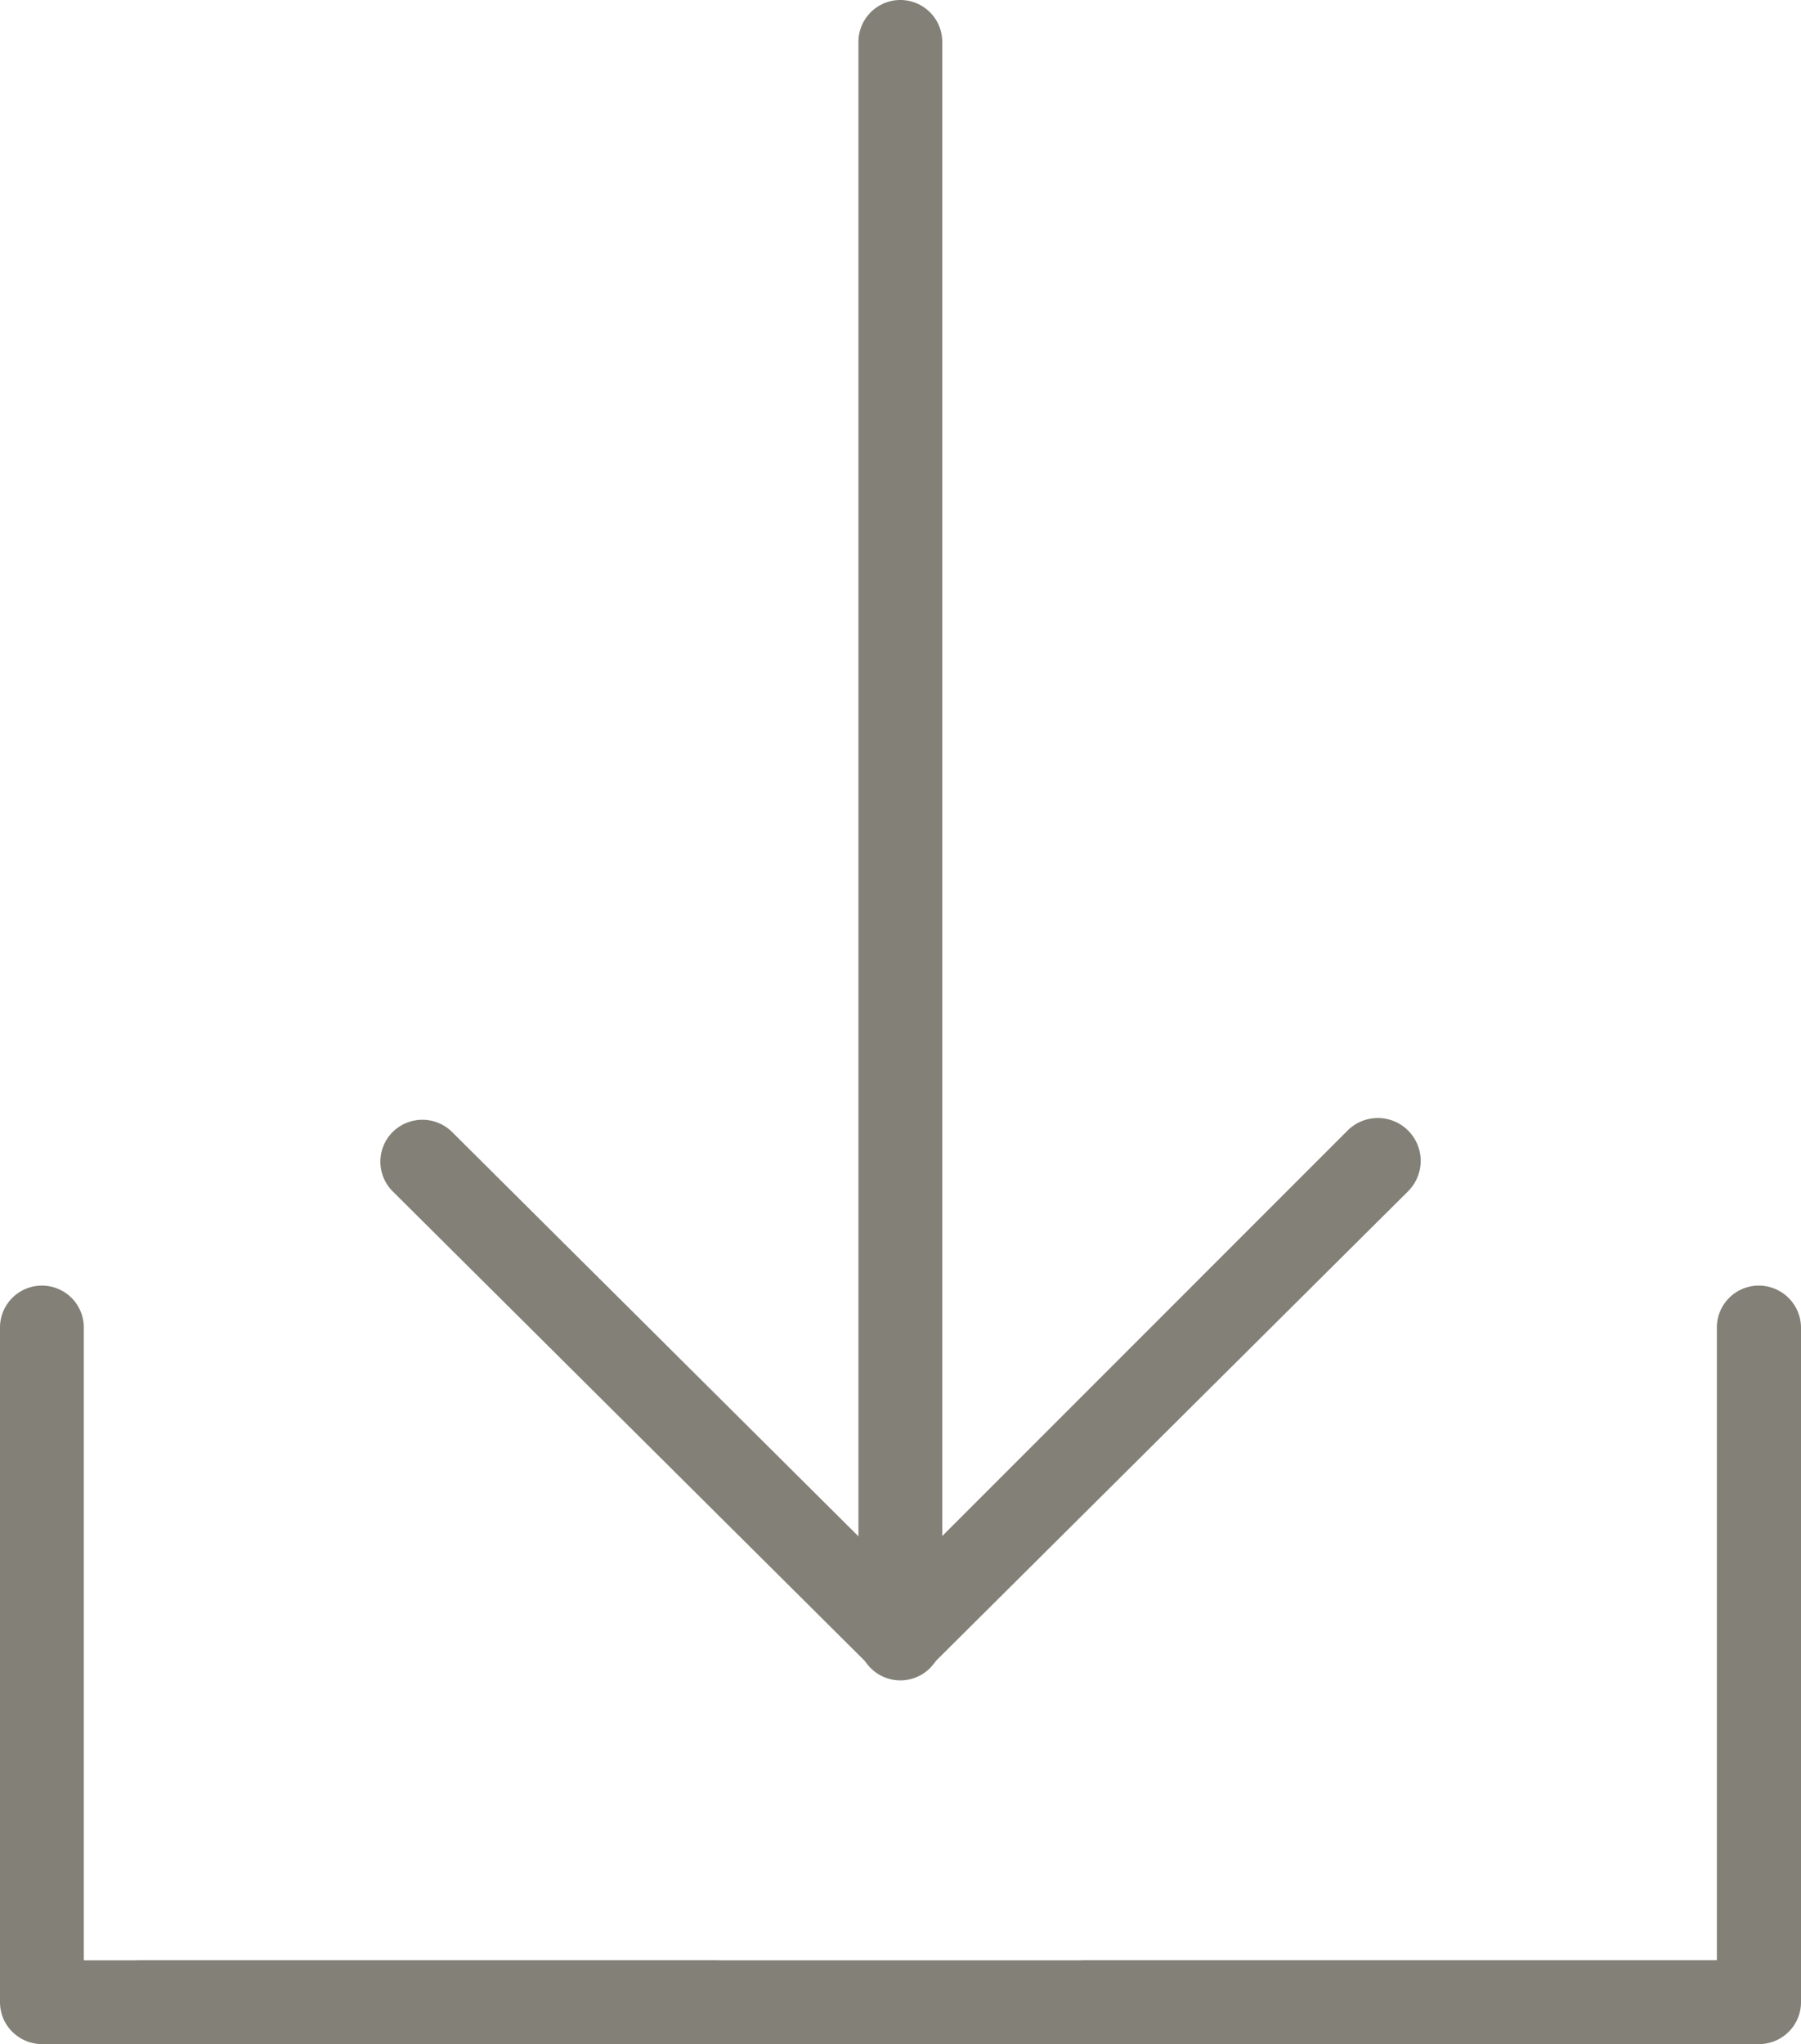
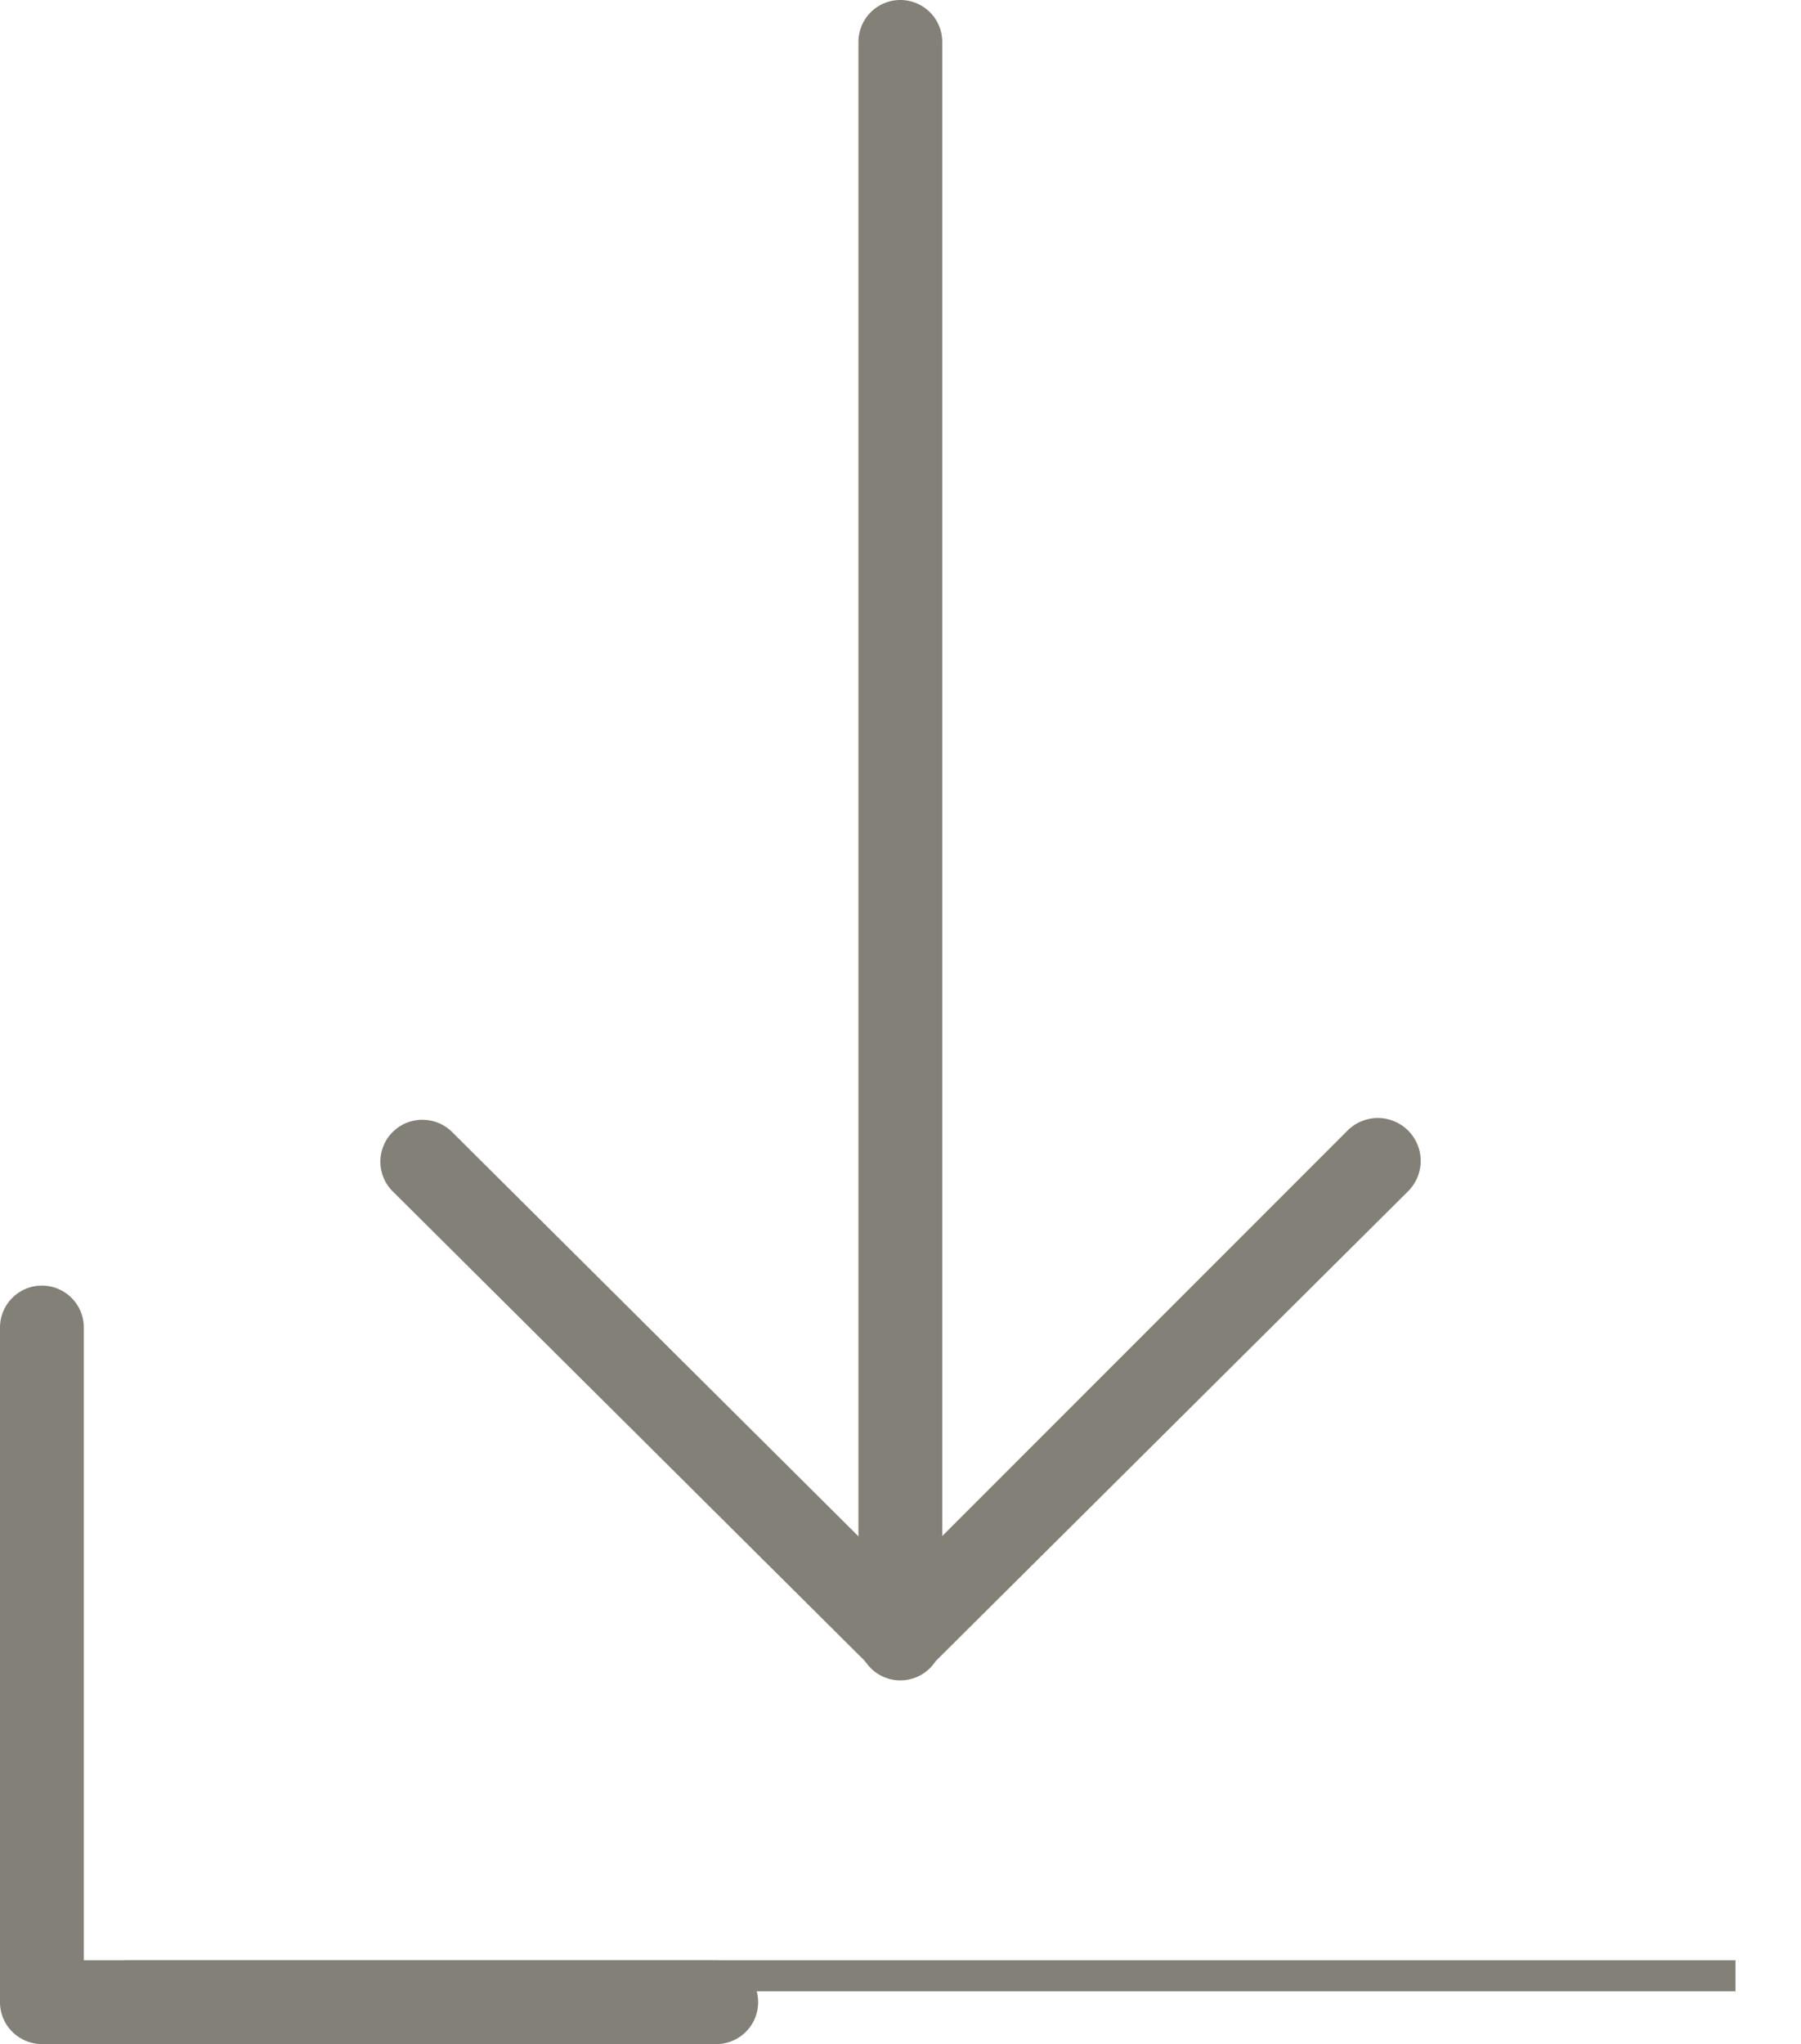
<svg xmlns="http://www.w3.org/2000/svg" width="58.01" height="65.81" viewBox="0 0 58.01 65.81">
  <defs>
    <style>
      .cls-1 {
        fill: #838077;
        stroke: #838077;
        stroke-miterlimit: 10;
      }
    </style>
  </defs>
  <g id="レイヤー_2" data-name="レイヤー 2">
    <g id="レイヤー_1-2" data-name="レイヤー 1">
      <g>
        <path class="cls-1" d="M29,53.6a.85.85,0,0,1-.85-.85V1.35a.85.85,0,0,1,1.7,0v51.4A.85.85,0,0,1,29,53.6Z" />
        <path class="cls-1" d="M29,53.56a.86.86,0,0,1-.6-.25L13,38a.85.85,0,0,1,0-1.2.86.86,0,0,1,1.21,0L29,51.51,43.76,36.75A.85.85,0,0,1,45,38L29.6,53.31A.84.84,0,0,1,29,53.56Z" />
      </g>
      <g>
-         <path class="cls-1" d="M3.65,64.46a.85.85,0,0,1,.85-.85H55.9a.85.85,0,0,1,0,1.7H4.5A.85.85,0,0,1,3.65,64.46Z" />
+         <path class="cls-1" d="M3.65,64.46a.85.85,0,0,1,.85-.85H55.9H4.5A.85.85,0,0,1,3.65,64.46Z" />
        <path class="cls-1" d="M.75,65.06a.84.84,0,0,1-.25-.6V42.74a.85.85,0,1,1,1.7,0V63.61H23.07a.85.85,0,0,1,0,1.7H1.35A.86.86,0,0,1,.75,65.06Z" />
-         <path class="cls-1" d="M57.26,65.06a.84.84,0,0,0,.25-.6V42.74a.86.86,0,0,0-.86-.85.85.85,0,0,0-.85.85V63.61H34.93a.85.85,0,0,0,0,1.7H56.65A.86.86,0,0,0,57.26,65.06Z" />
      </g>
    </g>
  </g>
</svg>